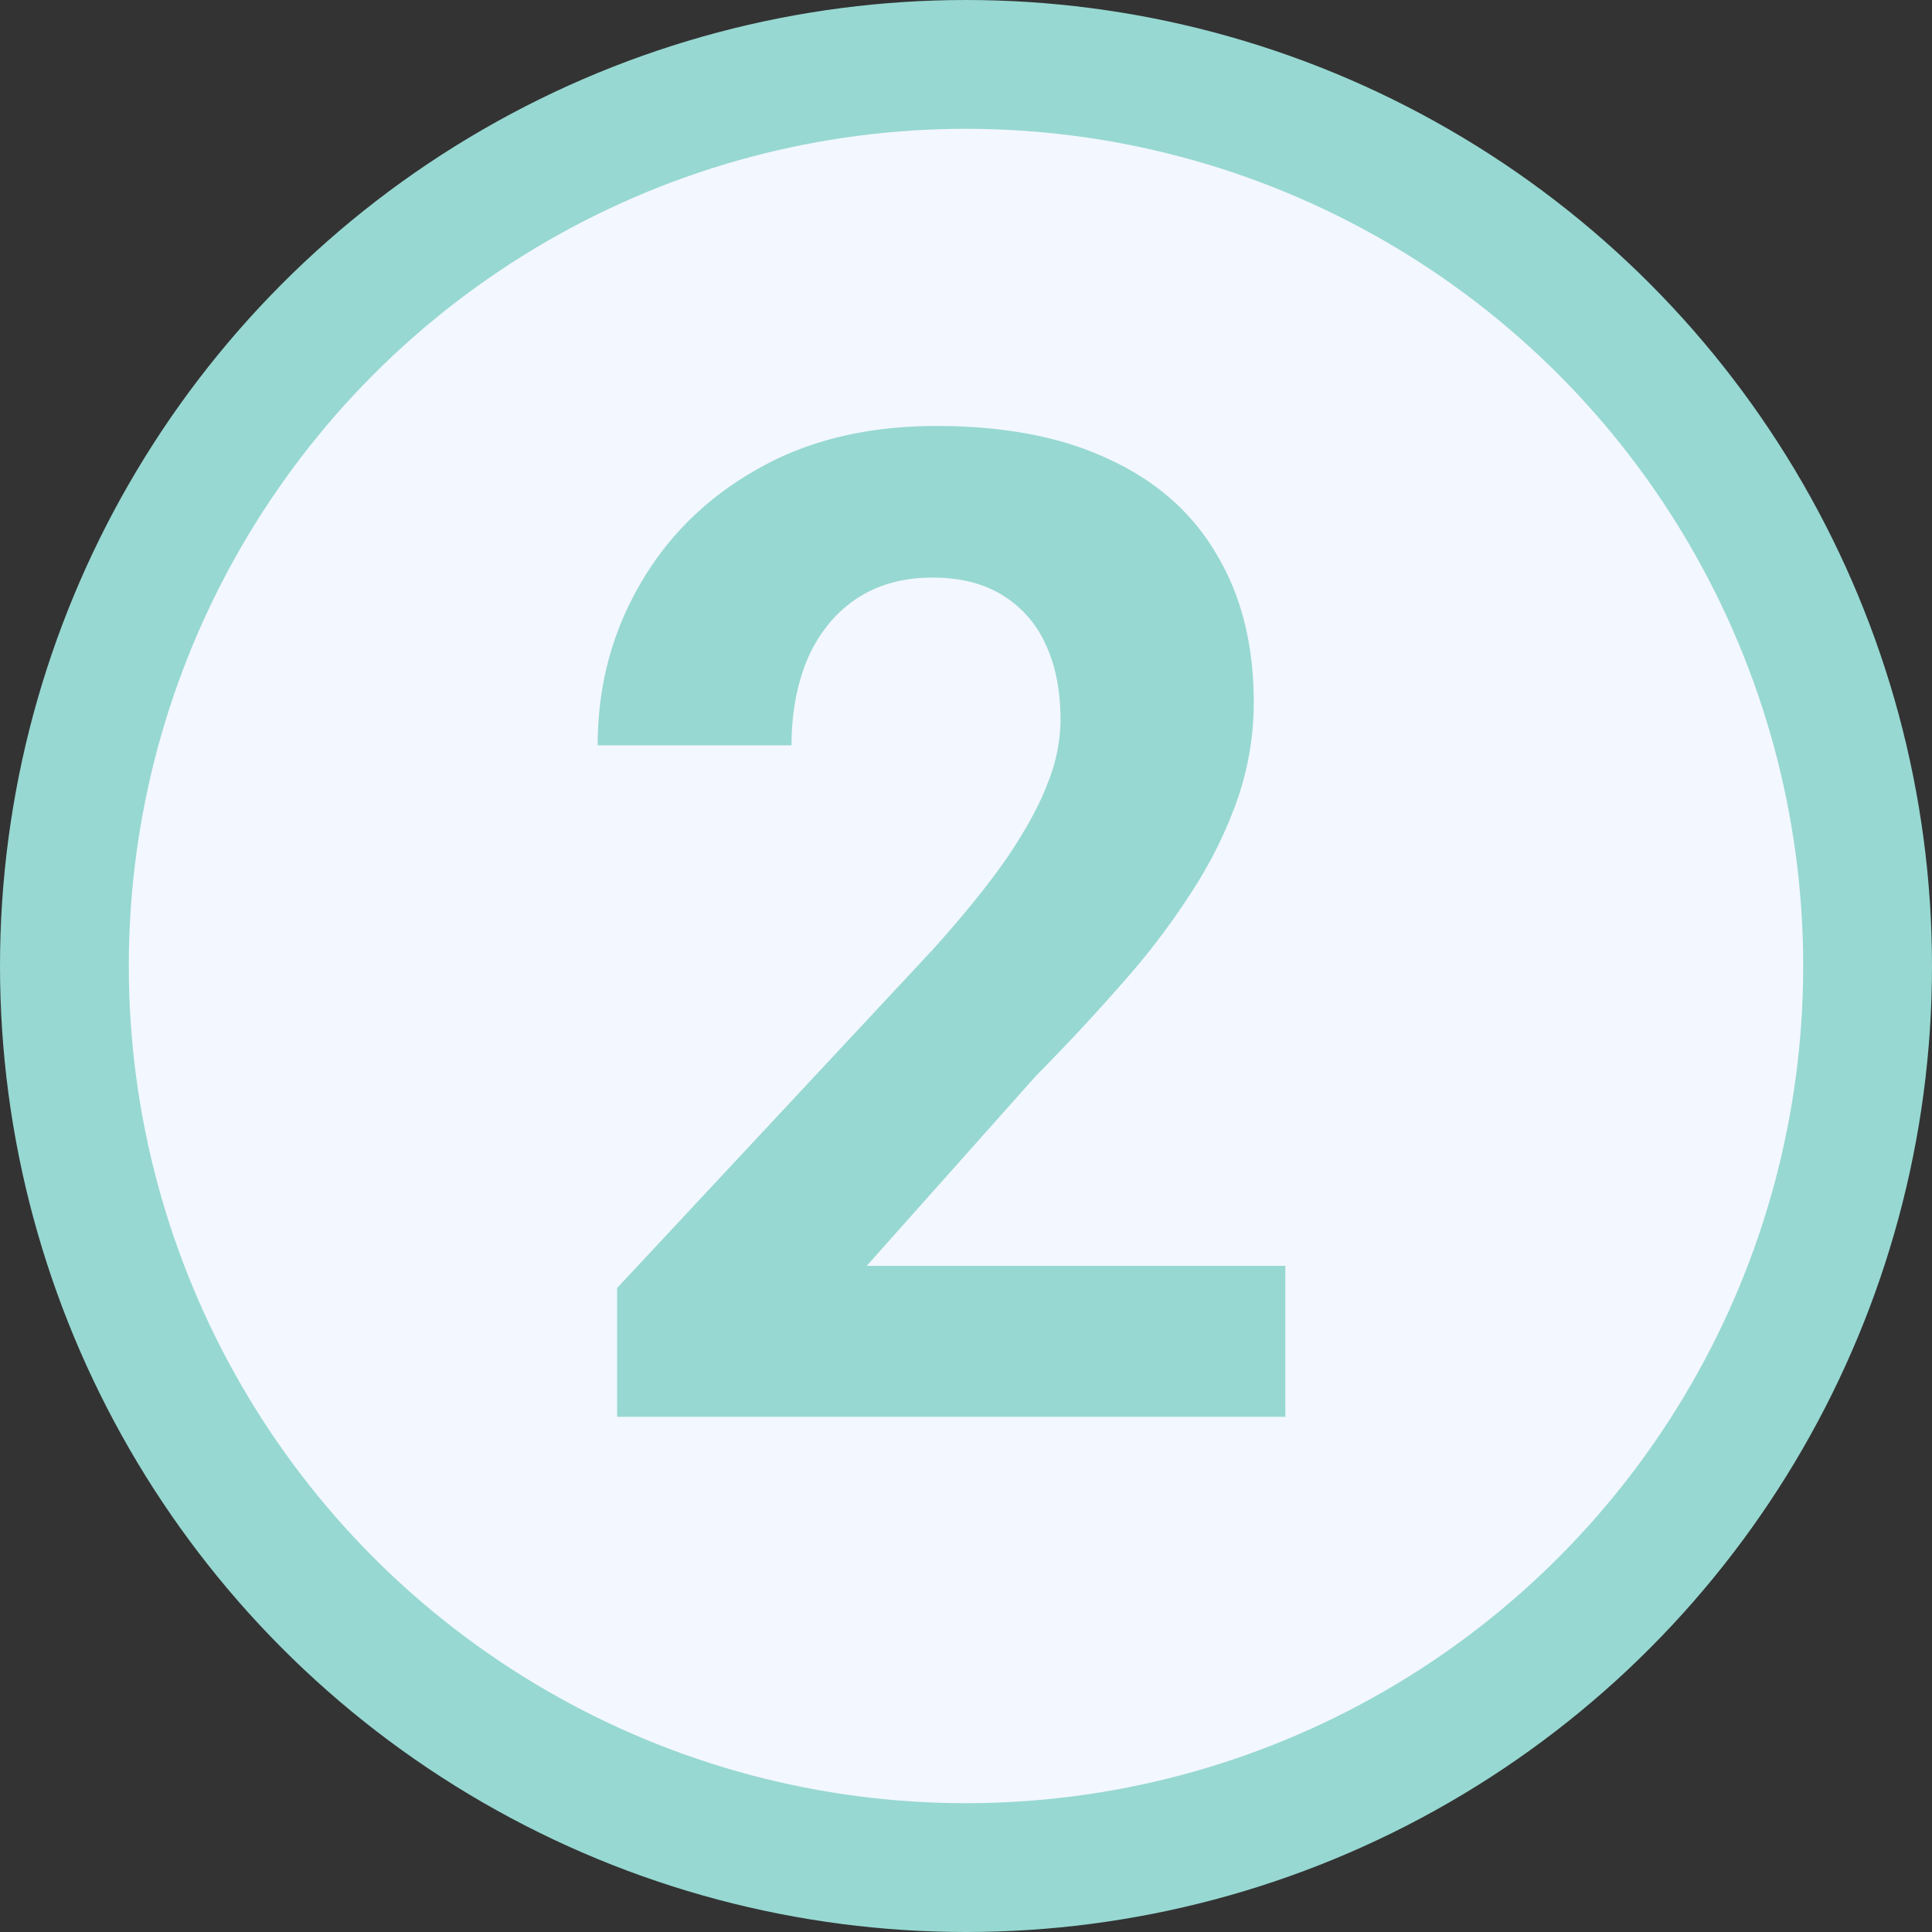
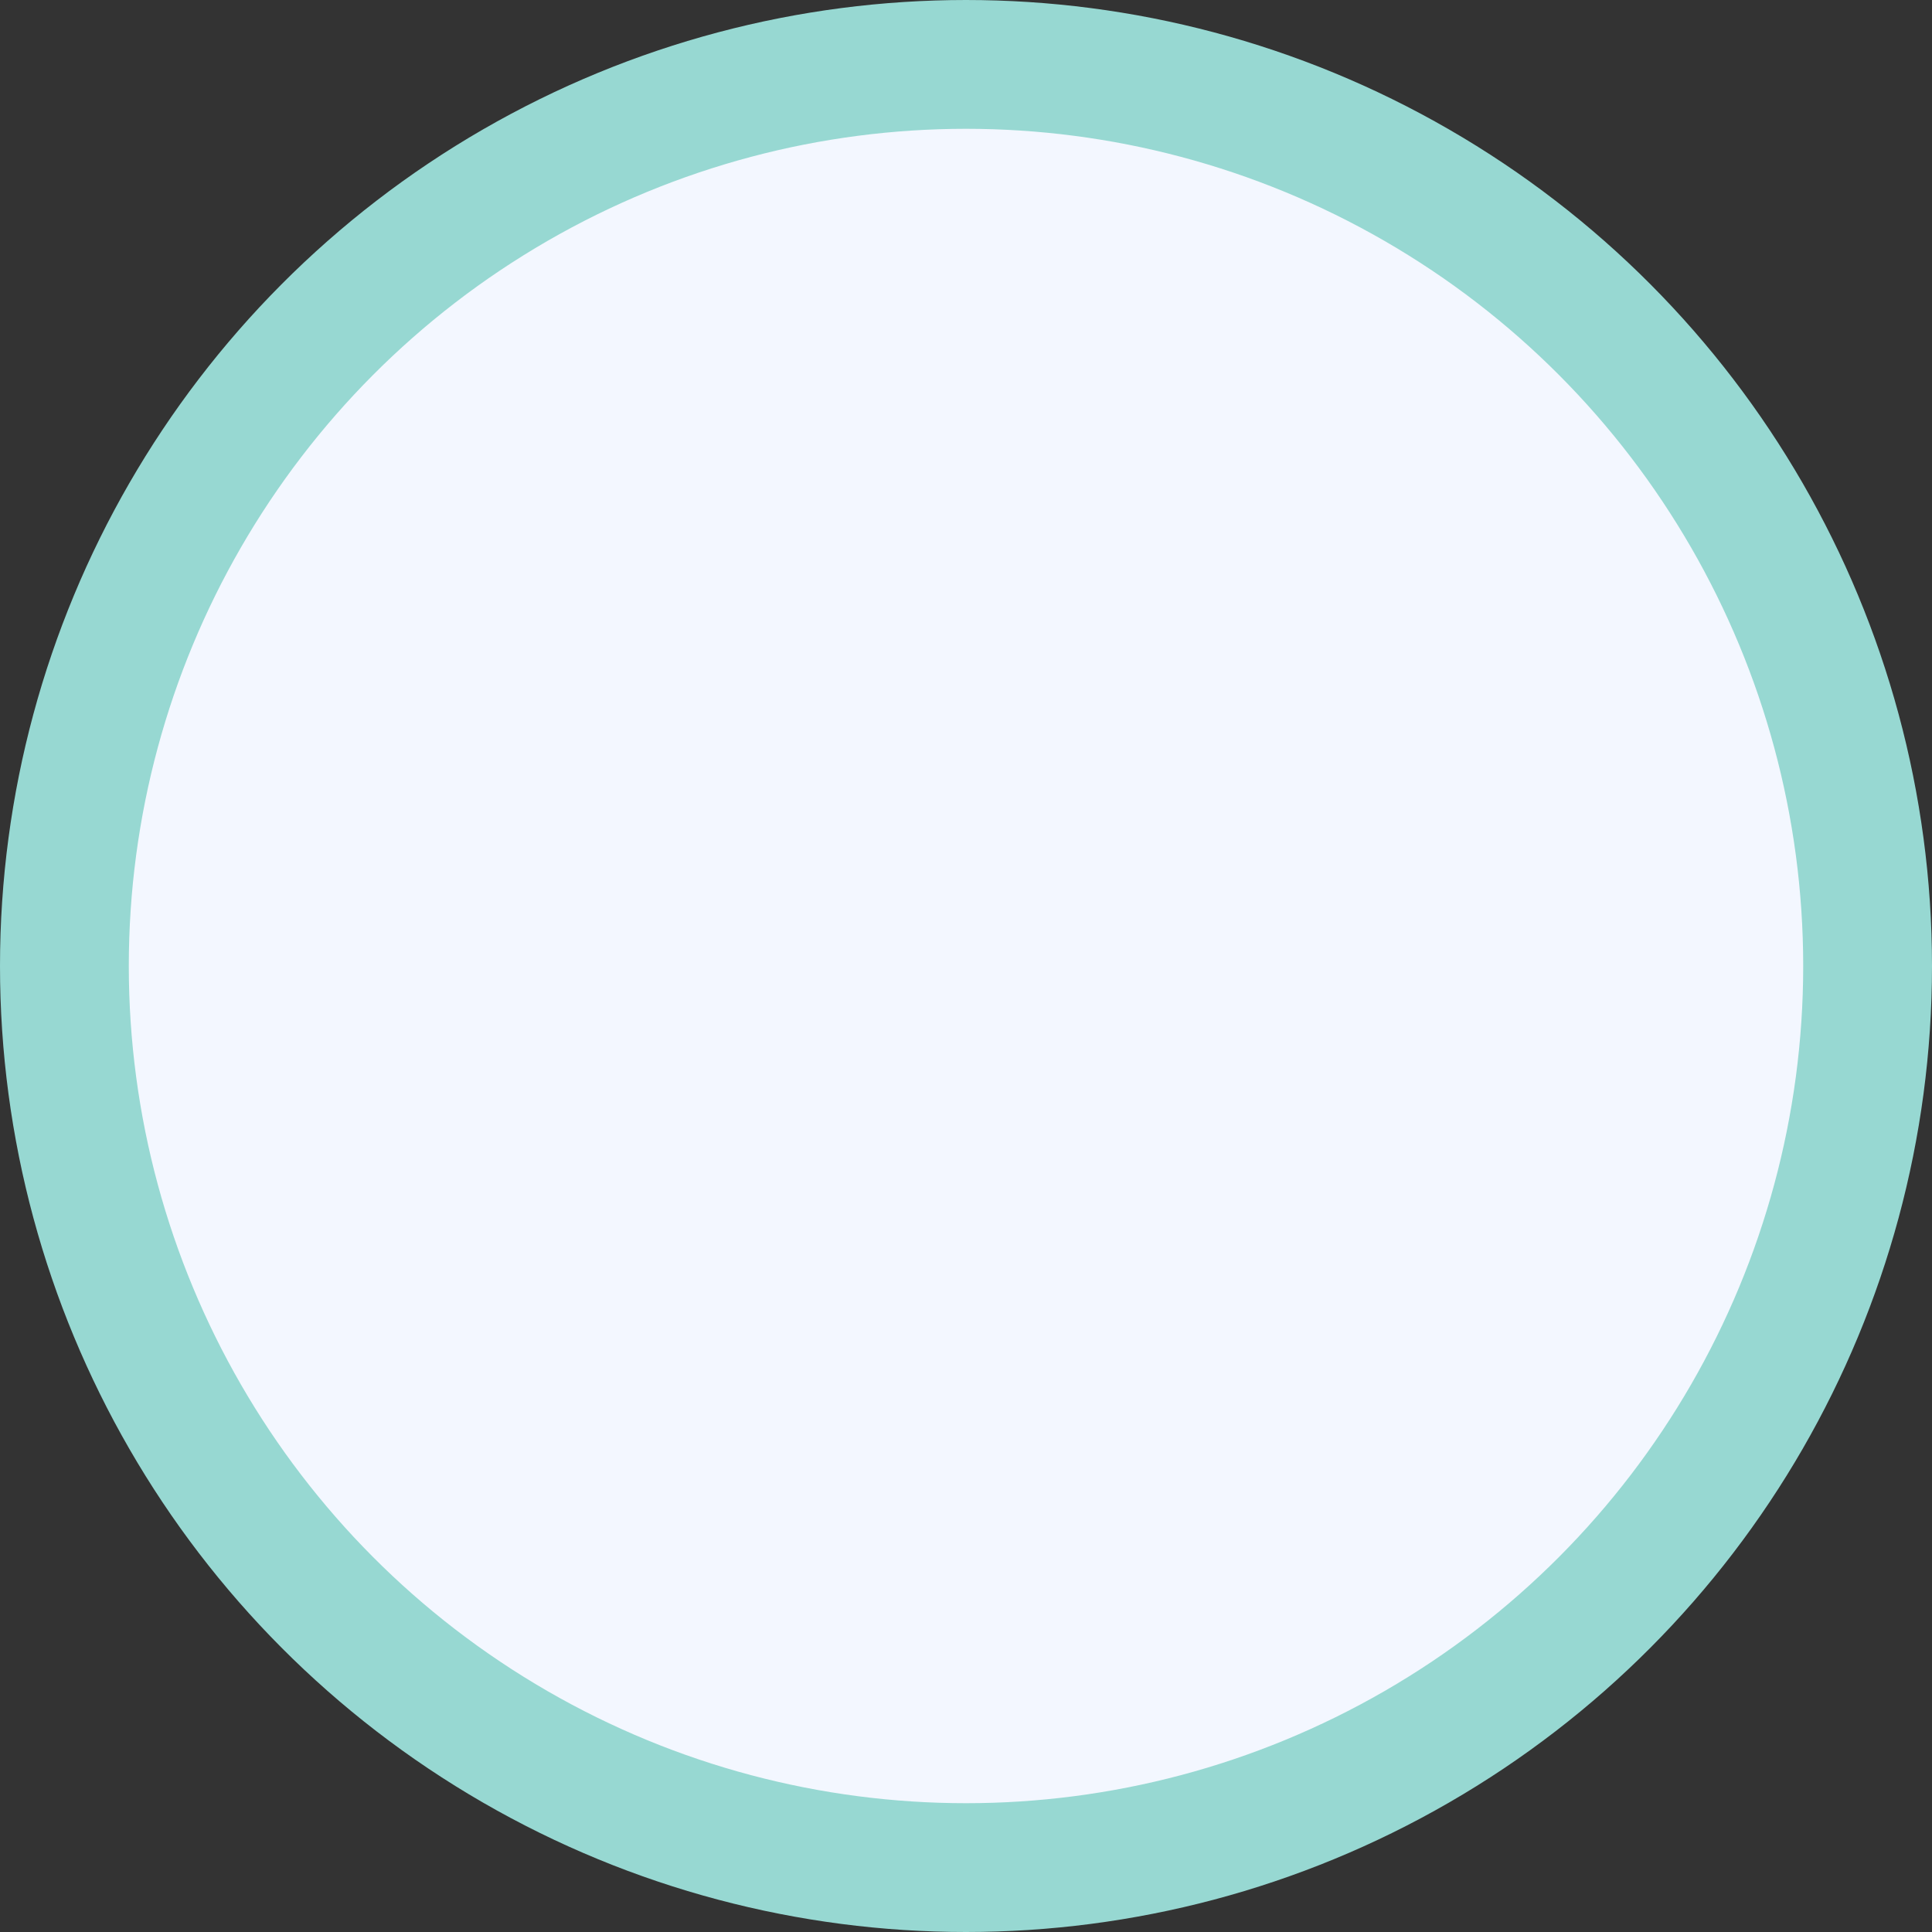
<svg xmlns="http://www.w3.org/2000/svg" width="45" height="45" fill="none">
  <rect width="100%" height="100%" fill="#333333" stroke="none" />
  <circle cx="22.5" cy="22.5" r="21" fill="#F3F7FF" stroke="#97D8D2" stroke-width="3" />
-   <path d="M29.938 29.484V33H14.374v-3l7.36-7.89c.739-.823 1.322-1.547 1.75-2.172.427-.636.734-1.204.921-1.704a4.02 4.02 0 0 0 .297-1.453c0-.687-.114-1.276-.344-1.765a2.56 2.56 0 0 0-1.015-1.157c-.438-.27-.98-.406-1.625-.406-.688 0-1.282.167-1.782.5-.49.334-.864.797-1.125 1.39-.25.595-.375 1.266-.375 2.016h-4.515c0-1.354.323-2.593.969-3.718.646-1.136 1.557-2.037 2.734-2.704 1.177-.677 2.573-1.015 4.188-1.015 1.593 0 2.937.26 4.03.781 1.105.51 1.938 1.25 2.5 2.219.574.958.86 2.104.86 3.437 0 .75-.12 1.485-.36 2.203a9.951 9.951 0 0 1-1.03 2.125 17.105 17.105 0 0 1-1.594 2.125 48.768 48.768 0 0 1-2.078 2.235l-3.953 4.437h9.75Z" fill="#97D8D2" />
</svg>